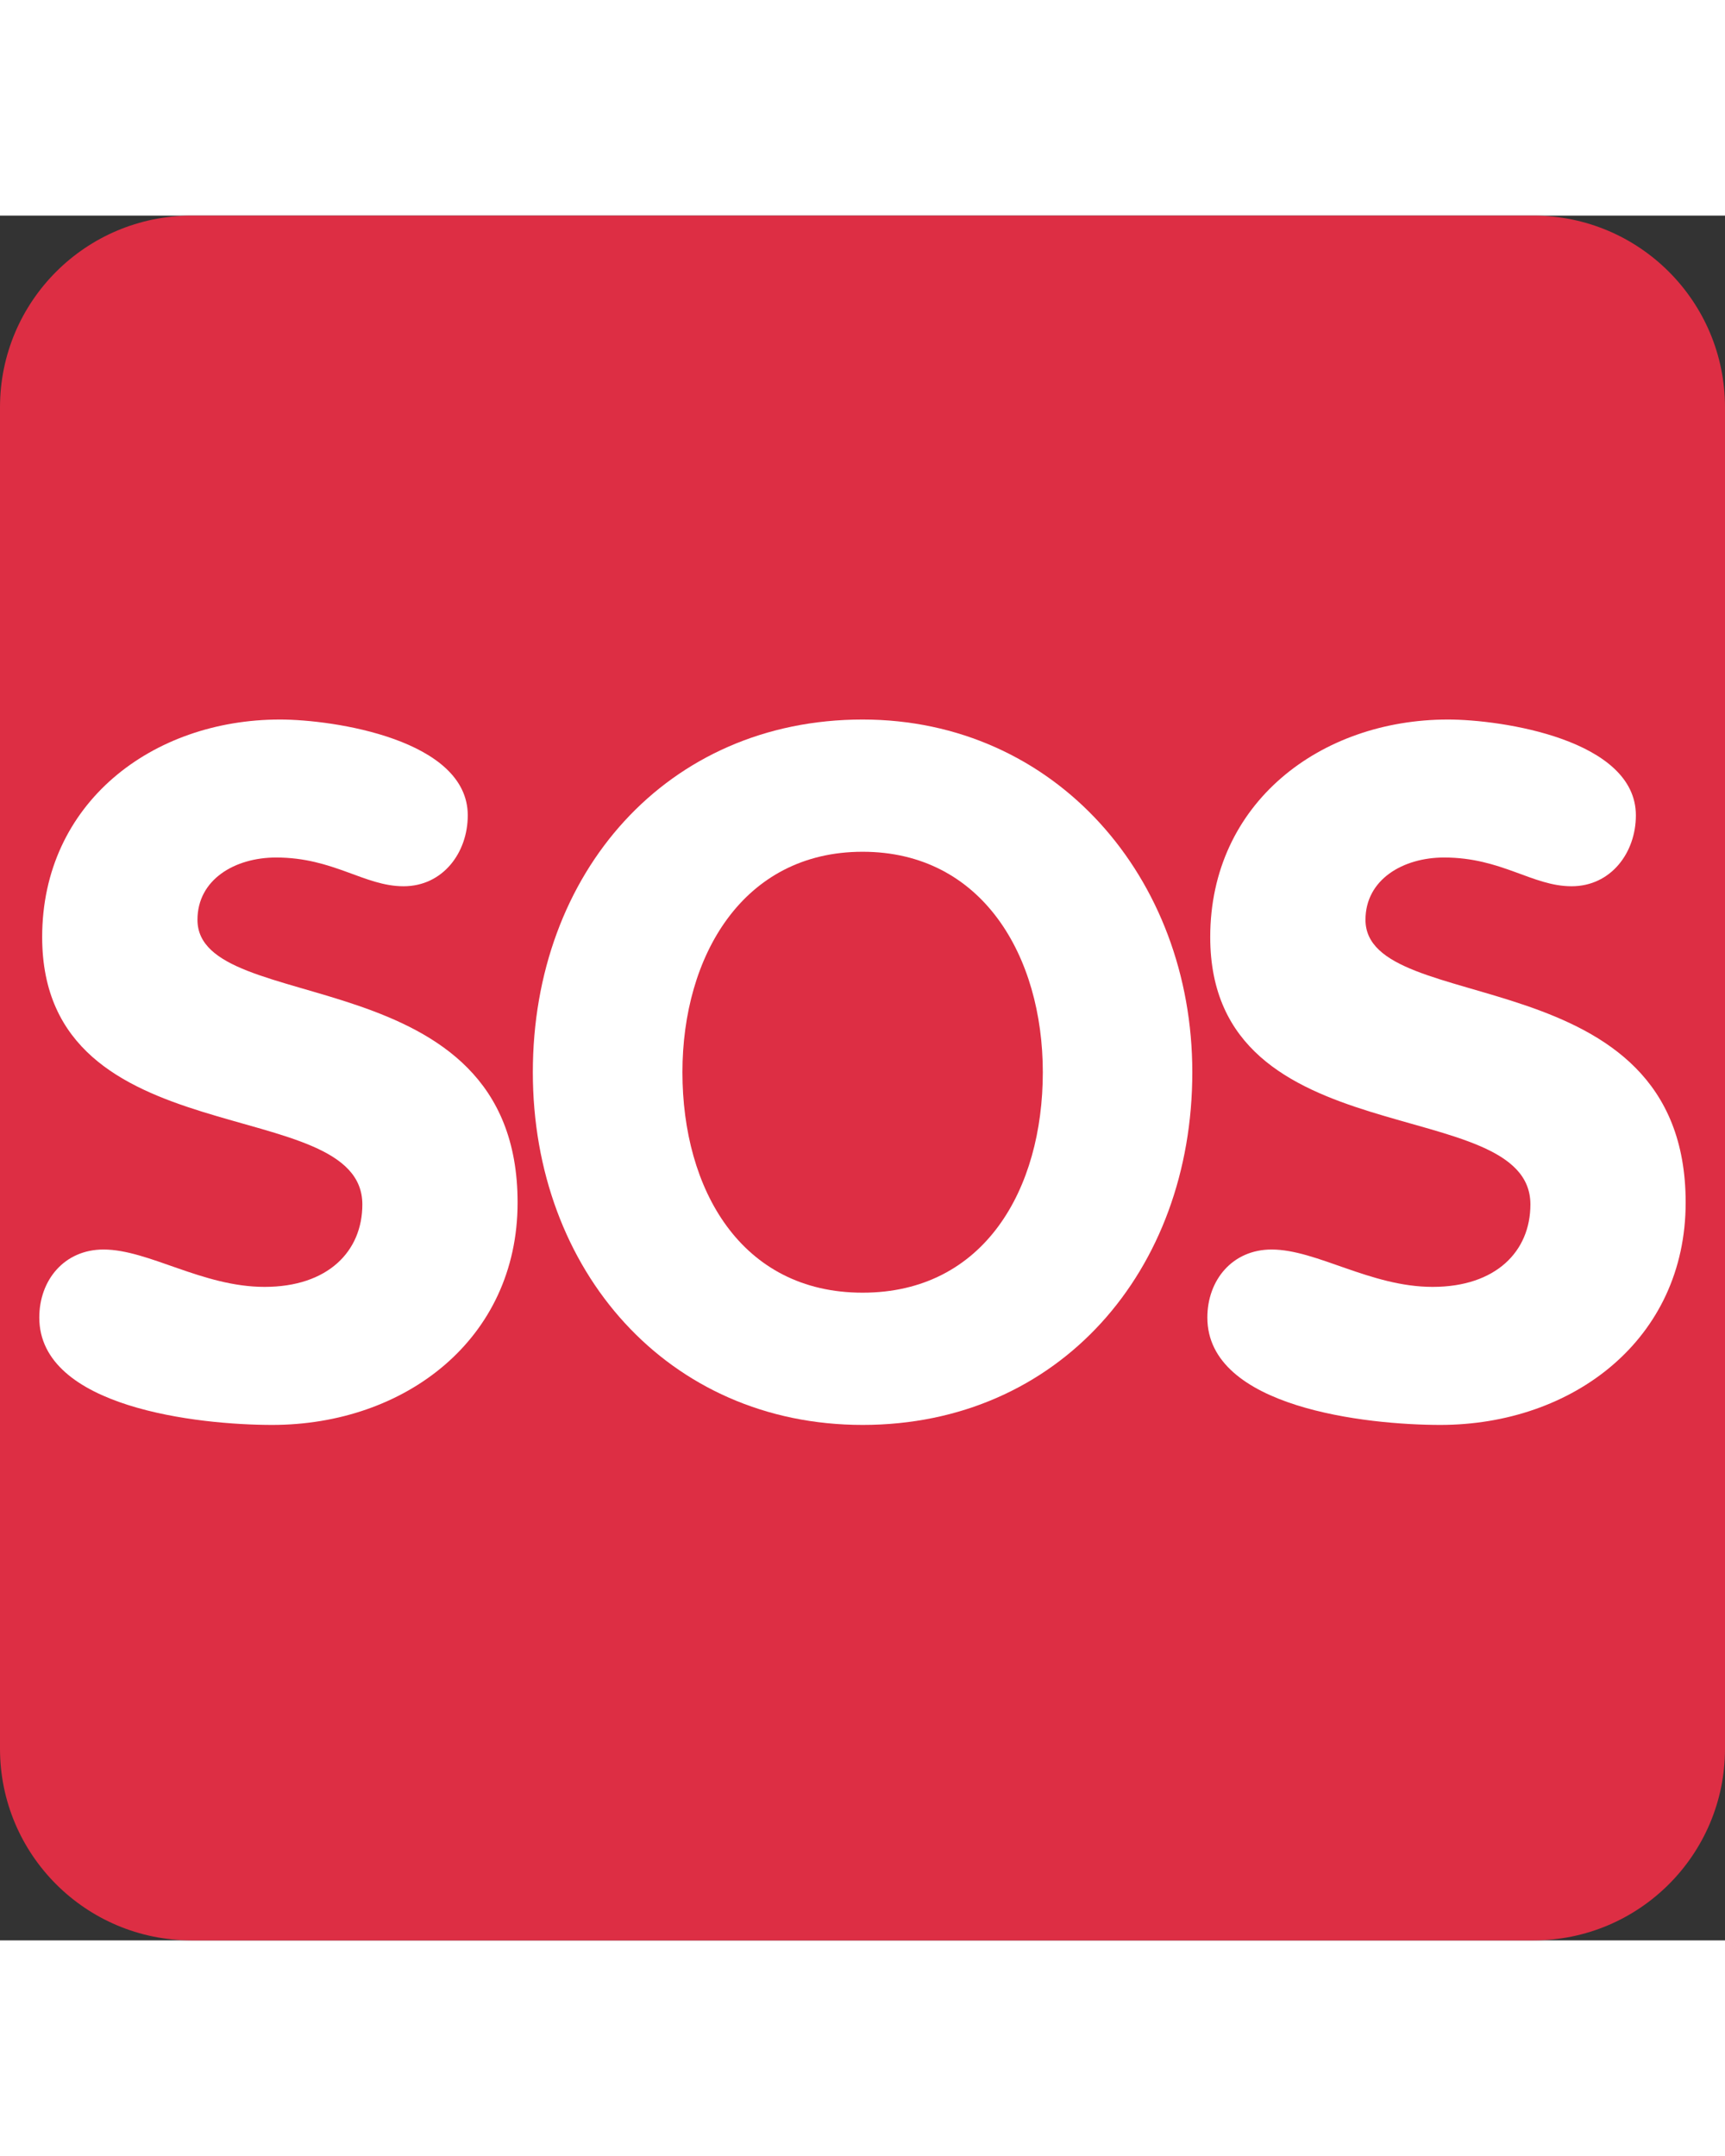
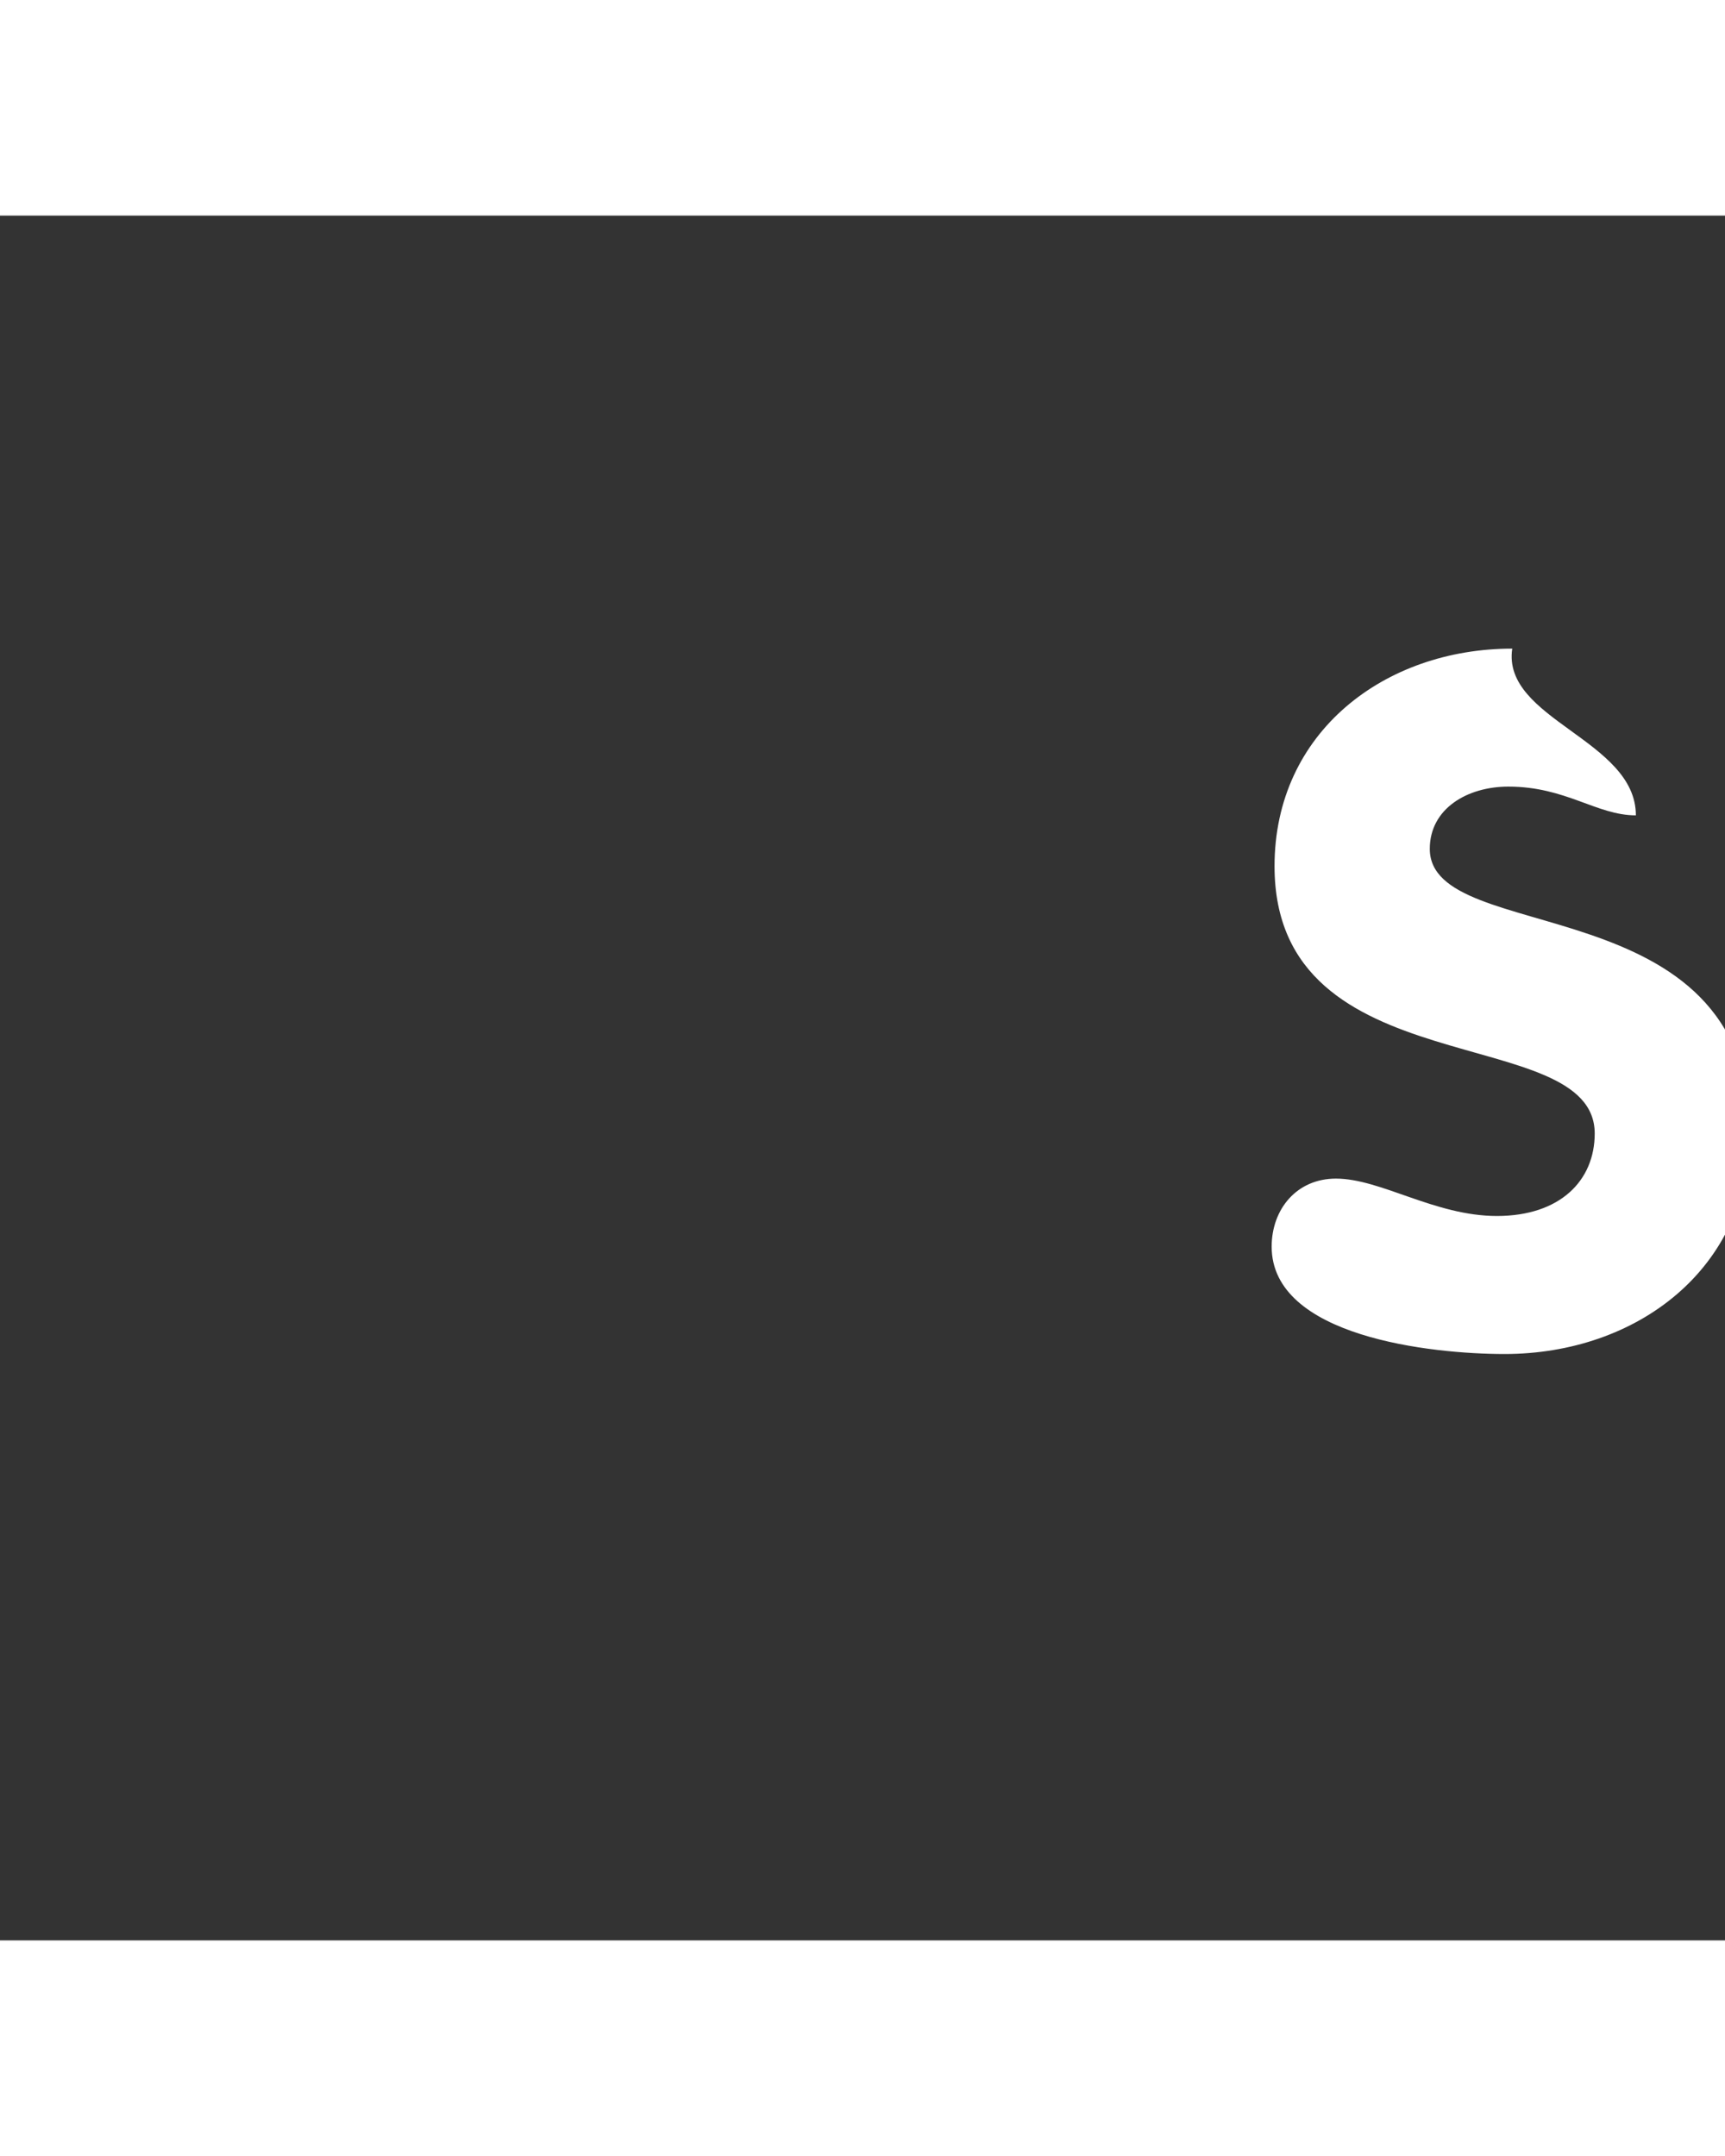
<svg xmlns="http://www.w3.org/2000/svg" version="1.1" id="Capa_1" x="0px" y="0px" viewBox="0 0 512 512" style="enable-background:new 0 0 512 512;" xml:space="preserve" width="80px" height="100px">
  <rect x="0" y="0" width="512" height="512" fill="#333333" stroke="none" />
  <g transform="matrix(1.25 0 0 -1.25 0 45)">
    <g>
      <g>
-         <path style="fill:#DD2E44;" d="M409.6-328.089c0-25.134-20.378-45.511-45.511-45.511H45.511C20.378-373.6,0-353.222,0-328.089     V-9.511C0,15.622,20.378,36,45.511,36h318.578C389.222,36,409.6,15.622,409.6-9.511V-328.089z" />
        <g>
-           <path style="fill:#FFFFFF;" d="M111.07-106.427c0-8.875-5.916-16.839-15.246-16.839s-16.612,6.827-30.265,6.827      c-9.796,0-18.671-5.234-18.671-14.791c0-23.438,76.015-8.42,76.015-67.14c0-32.552-26.852-52.816-58.266-52.816      c-17.522,0-55.307,4.107-55.307,25.498c0,8.875,5.928,16.156,15.246,16.156c10.706,0,23.45-8.875,38.241-8.875      c15.03,0,23.222,8.42,23.222,19.581c0,26.852-76.026,10.684-76.026,63.488c0,31.869,26.18,51.666,56.457,51.666      C79.212-83.671,111.07-88.439,111.07-106.427" />
-           <path style="fill:#FFFFFF;" d="M247.615-167.435c0,27.546-14.347,52.361-42.792,52.361s-42.78-24.815-42.78-52.361      c0-27.762,13.881-52.349,42.78-52.349C233.734-219.784,247.615-195.196,247.615-167.435 M126.521-167.435      c0,47.343,31.869,83.763,78.302,83.763c45.75,0,78.29-37.547,78.29-83.763c0-47.115-31.63-83.752-78.29-83.752      C158.618-251.186,126.521-214.55,126.521-167.435" />
-           <path style="fill:#FFFFFF;" d="M388.437-106.427c0-8.875-5.928-16.839-15.269-16.839c-9.33,0-16.6,6.827-30.265,6.827      c-9.774,0-18.671-5.234-18.671-14.791c0-23.438,76.026-8.42,76.026-67.14c0-32.552-26.84-52.816-58.266-52.816      c-17.51,0-55.307,4.107-55.307,25.498c0,8.875,5.928,16.156,15.258,16.156c10.695,0,23.45-8.875,38.229-8.875      c15.019,0,23.222,8.42,23.222,19.581c0,26.852-76.026,10.684-76.026,63.488c0,31.869,26.18,51.666,56.445,51.666      C356.568-83.671,388.437-88.439,388.437-106.427" />
+           <path style="fill:#FFFFFF;" d="M388.437-106.427c-9.33,0-16.6,6.827-30.265,6.827      c-9.774,0-18.671-5.234-18.671-14.791c0-23.438,76.026-8.42,76.026-67.14c0-32.552-26.84-52.816-58.266-52.816      c-17.51,0-55.307,4.107-55.307,25.498c0,8.875,5.928,16.156,15.258,16.156c10.695,0,23.45-8.875,38.229-8.875      c15.019,0,23.222,8.42,23.222,19.581c0,26.852-76.026,10.684-76.026,63.488c0,31.869,26.18,51.666,56.445,51.666      C356.568-83.671,388.437-88.439,388.437-106.427" />
        </g>
      </g>
    </g>
  </g>
  <g>
</g>
  <g>
</g>
  <g>
</g>
  <g>
</g>
  <g>
</g>
  <g>
</g>
  <g>
</g>
  <g>
</g>
  <g>
</g>
  <g>
</g>
  <g>
</g>
  <g>
</g>
  <g>
</g>
  <g>
</g>
  <g>
</g>
</svg>